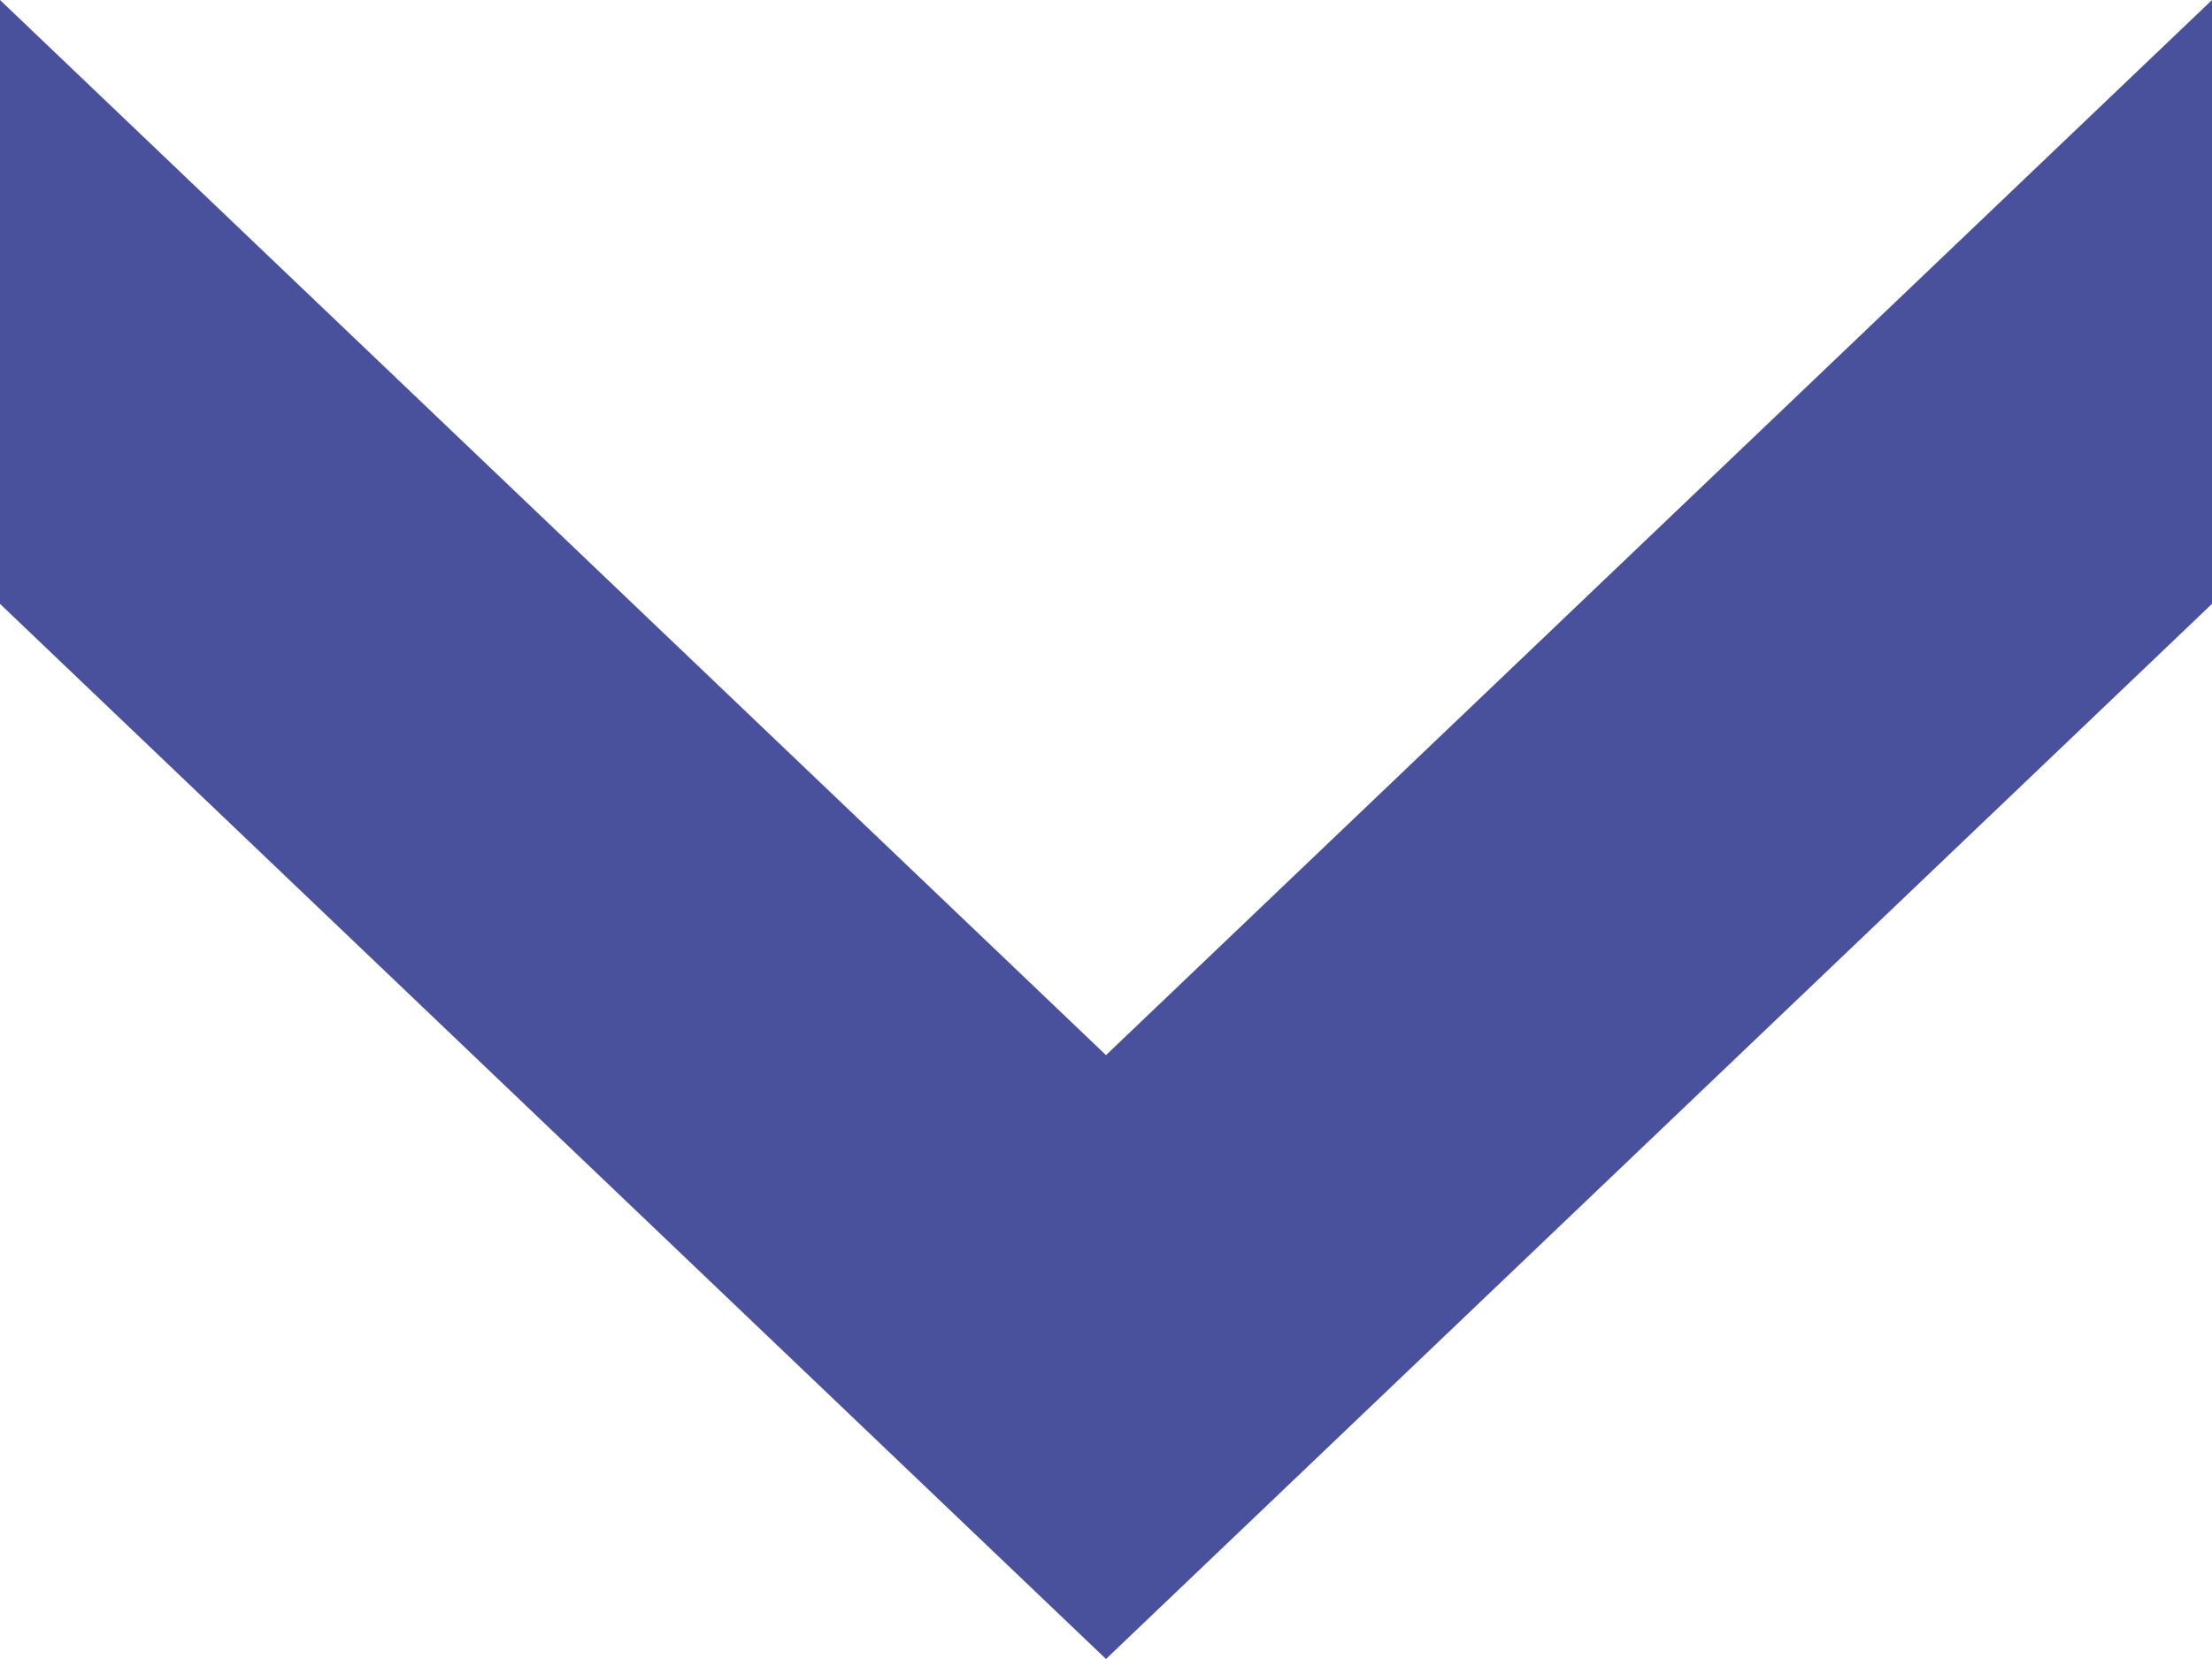
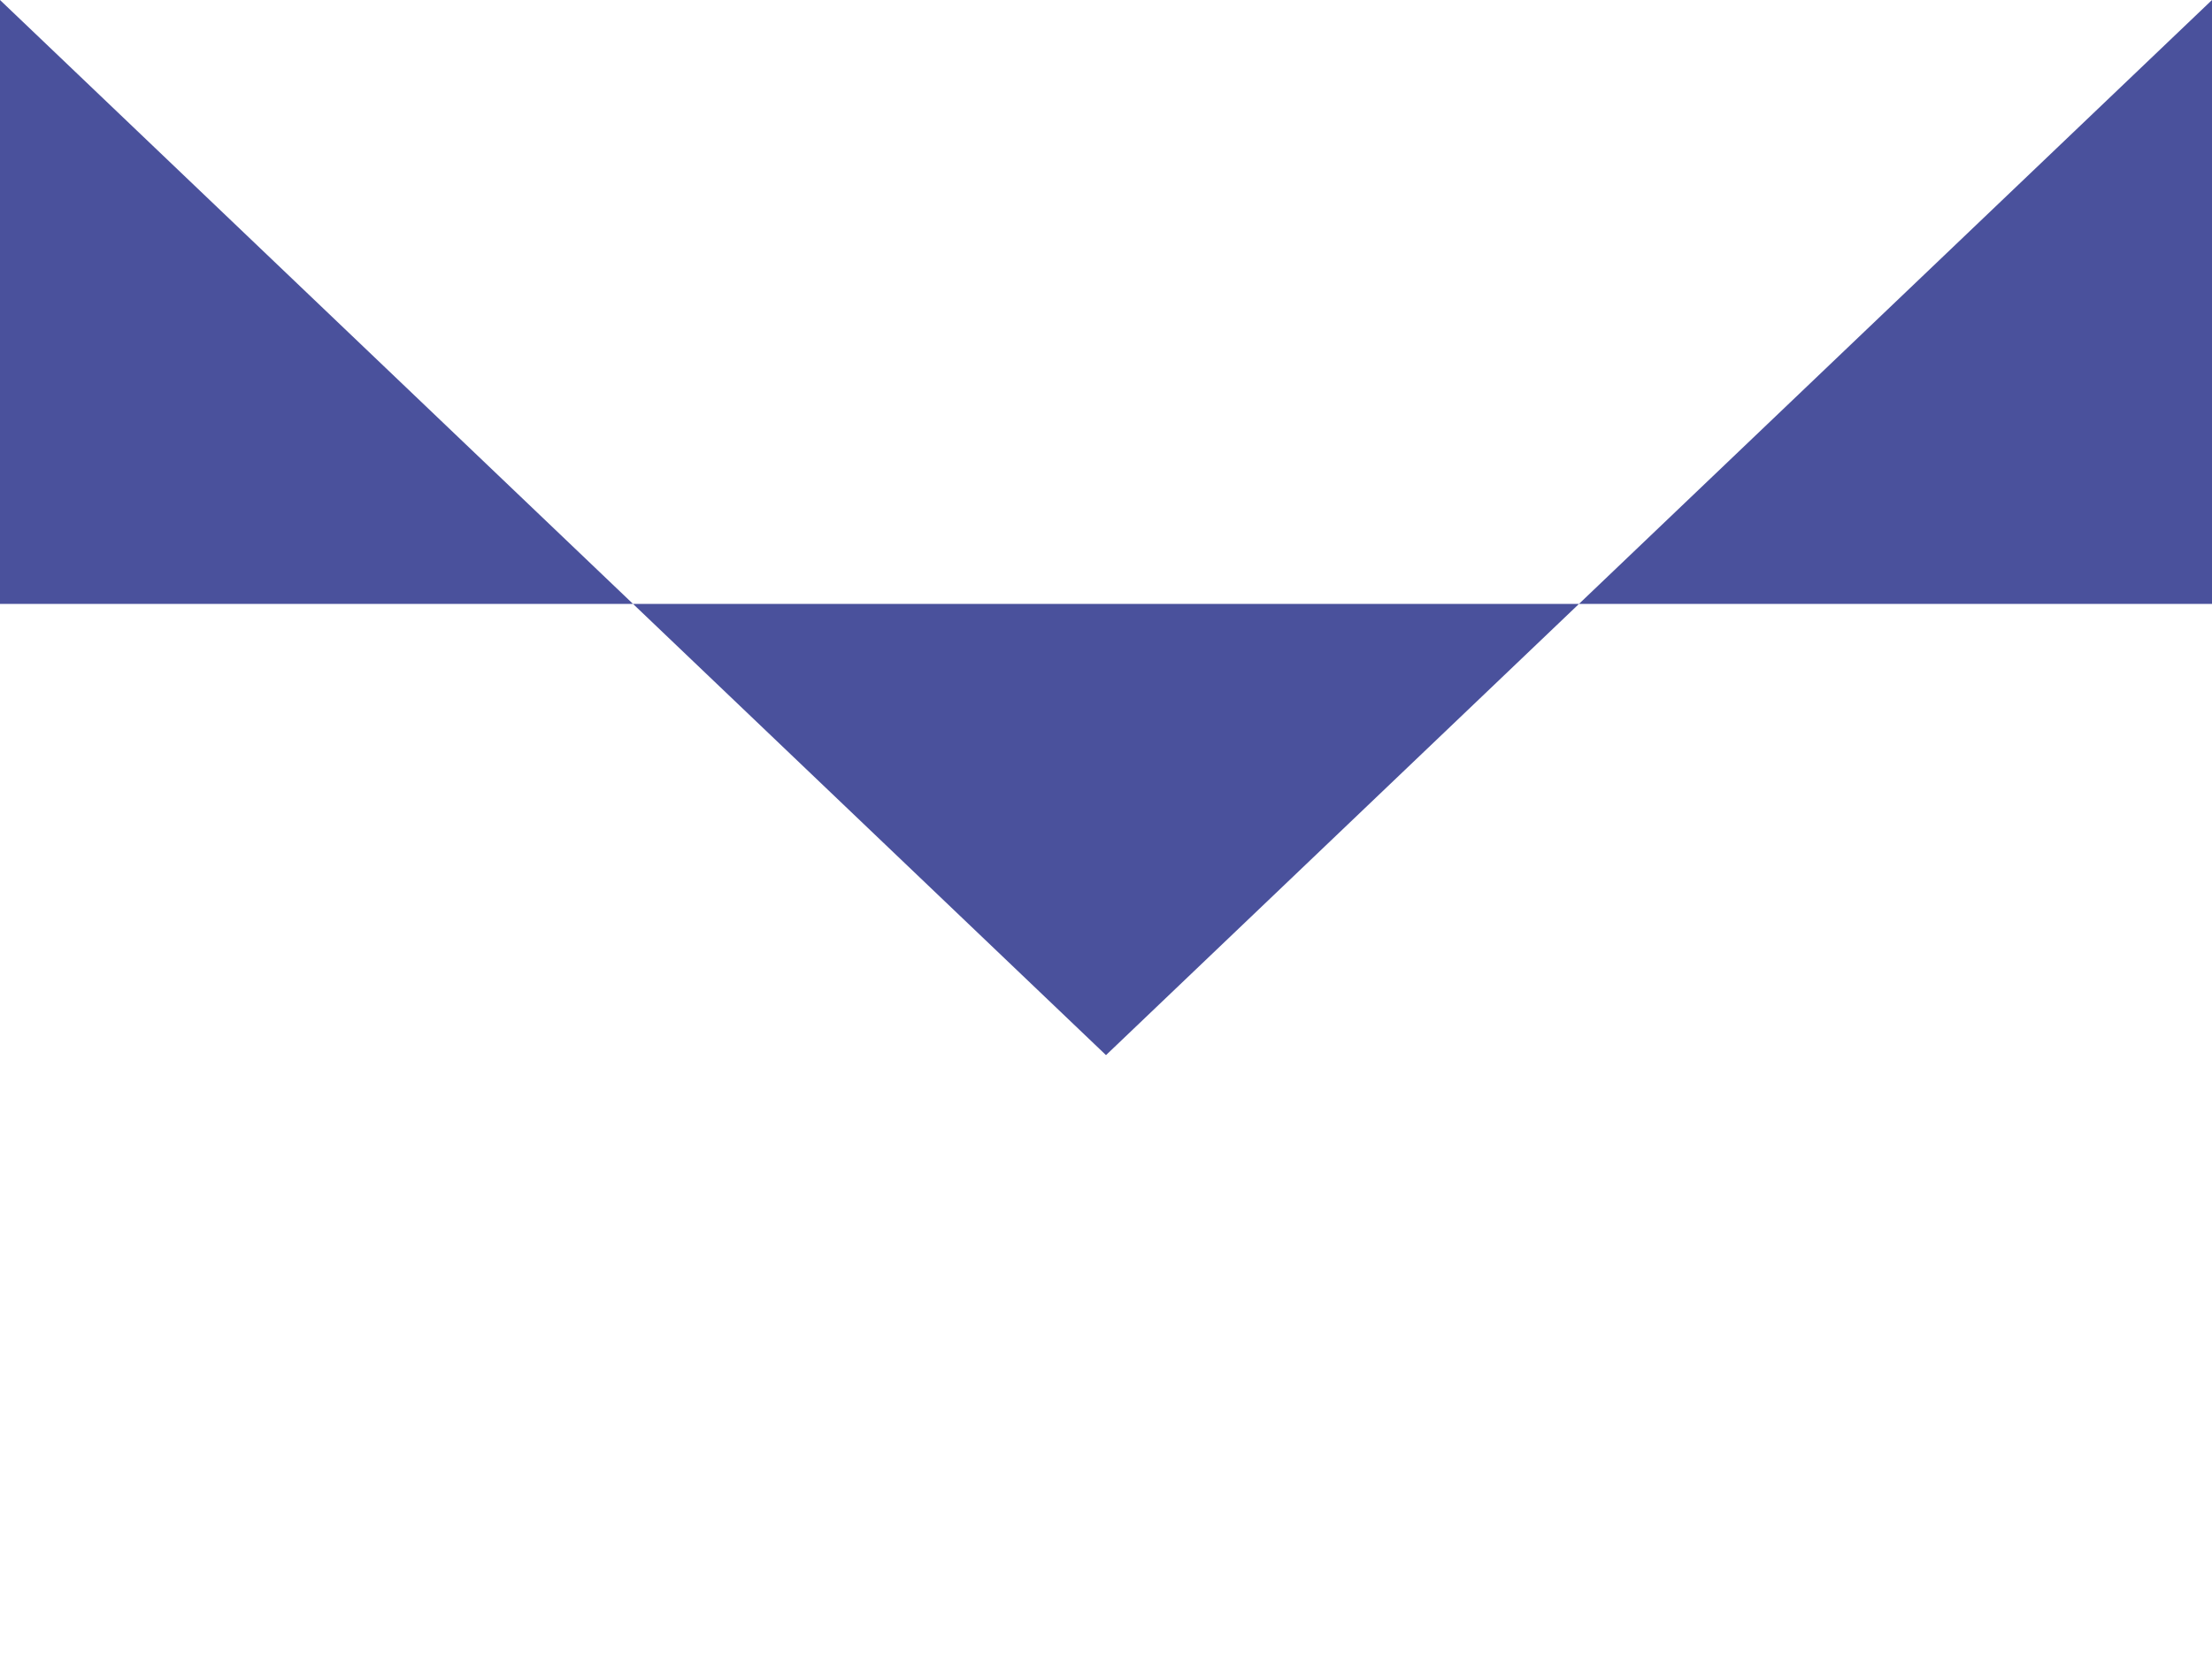
<svg xmlns="http://www.w3.org/2000/svg" width="8" height="6">
-   <path fill="#4A519C" d="M0 2.184L4 6L8 2.184L8 0L4 3.816L0 0L0 2.184Z" />
+   <path fill="#4A519C" d="M0 2.184L8 2.184L8 0L4 3.816L0 0L0 2.184Z" />
</svg>